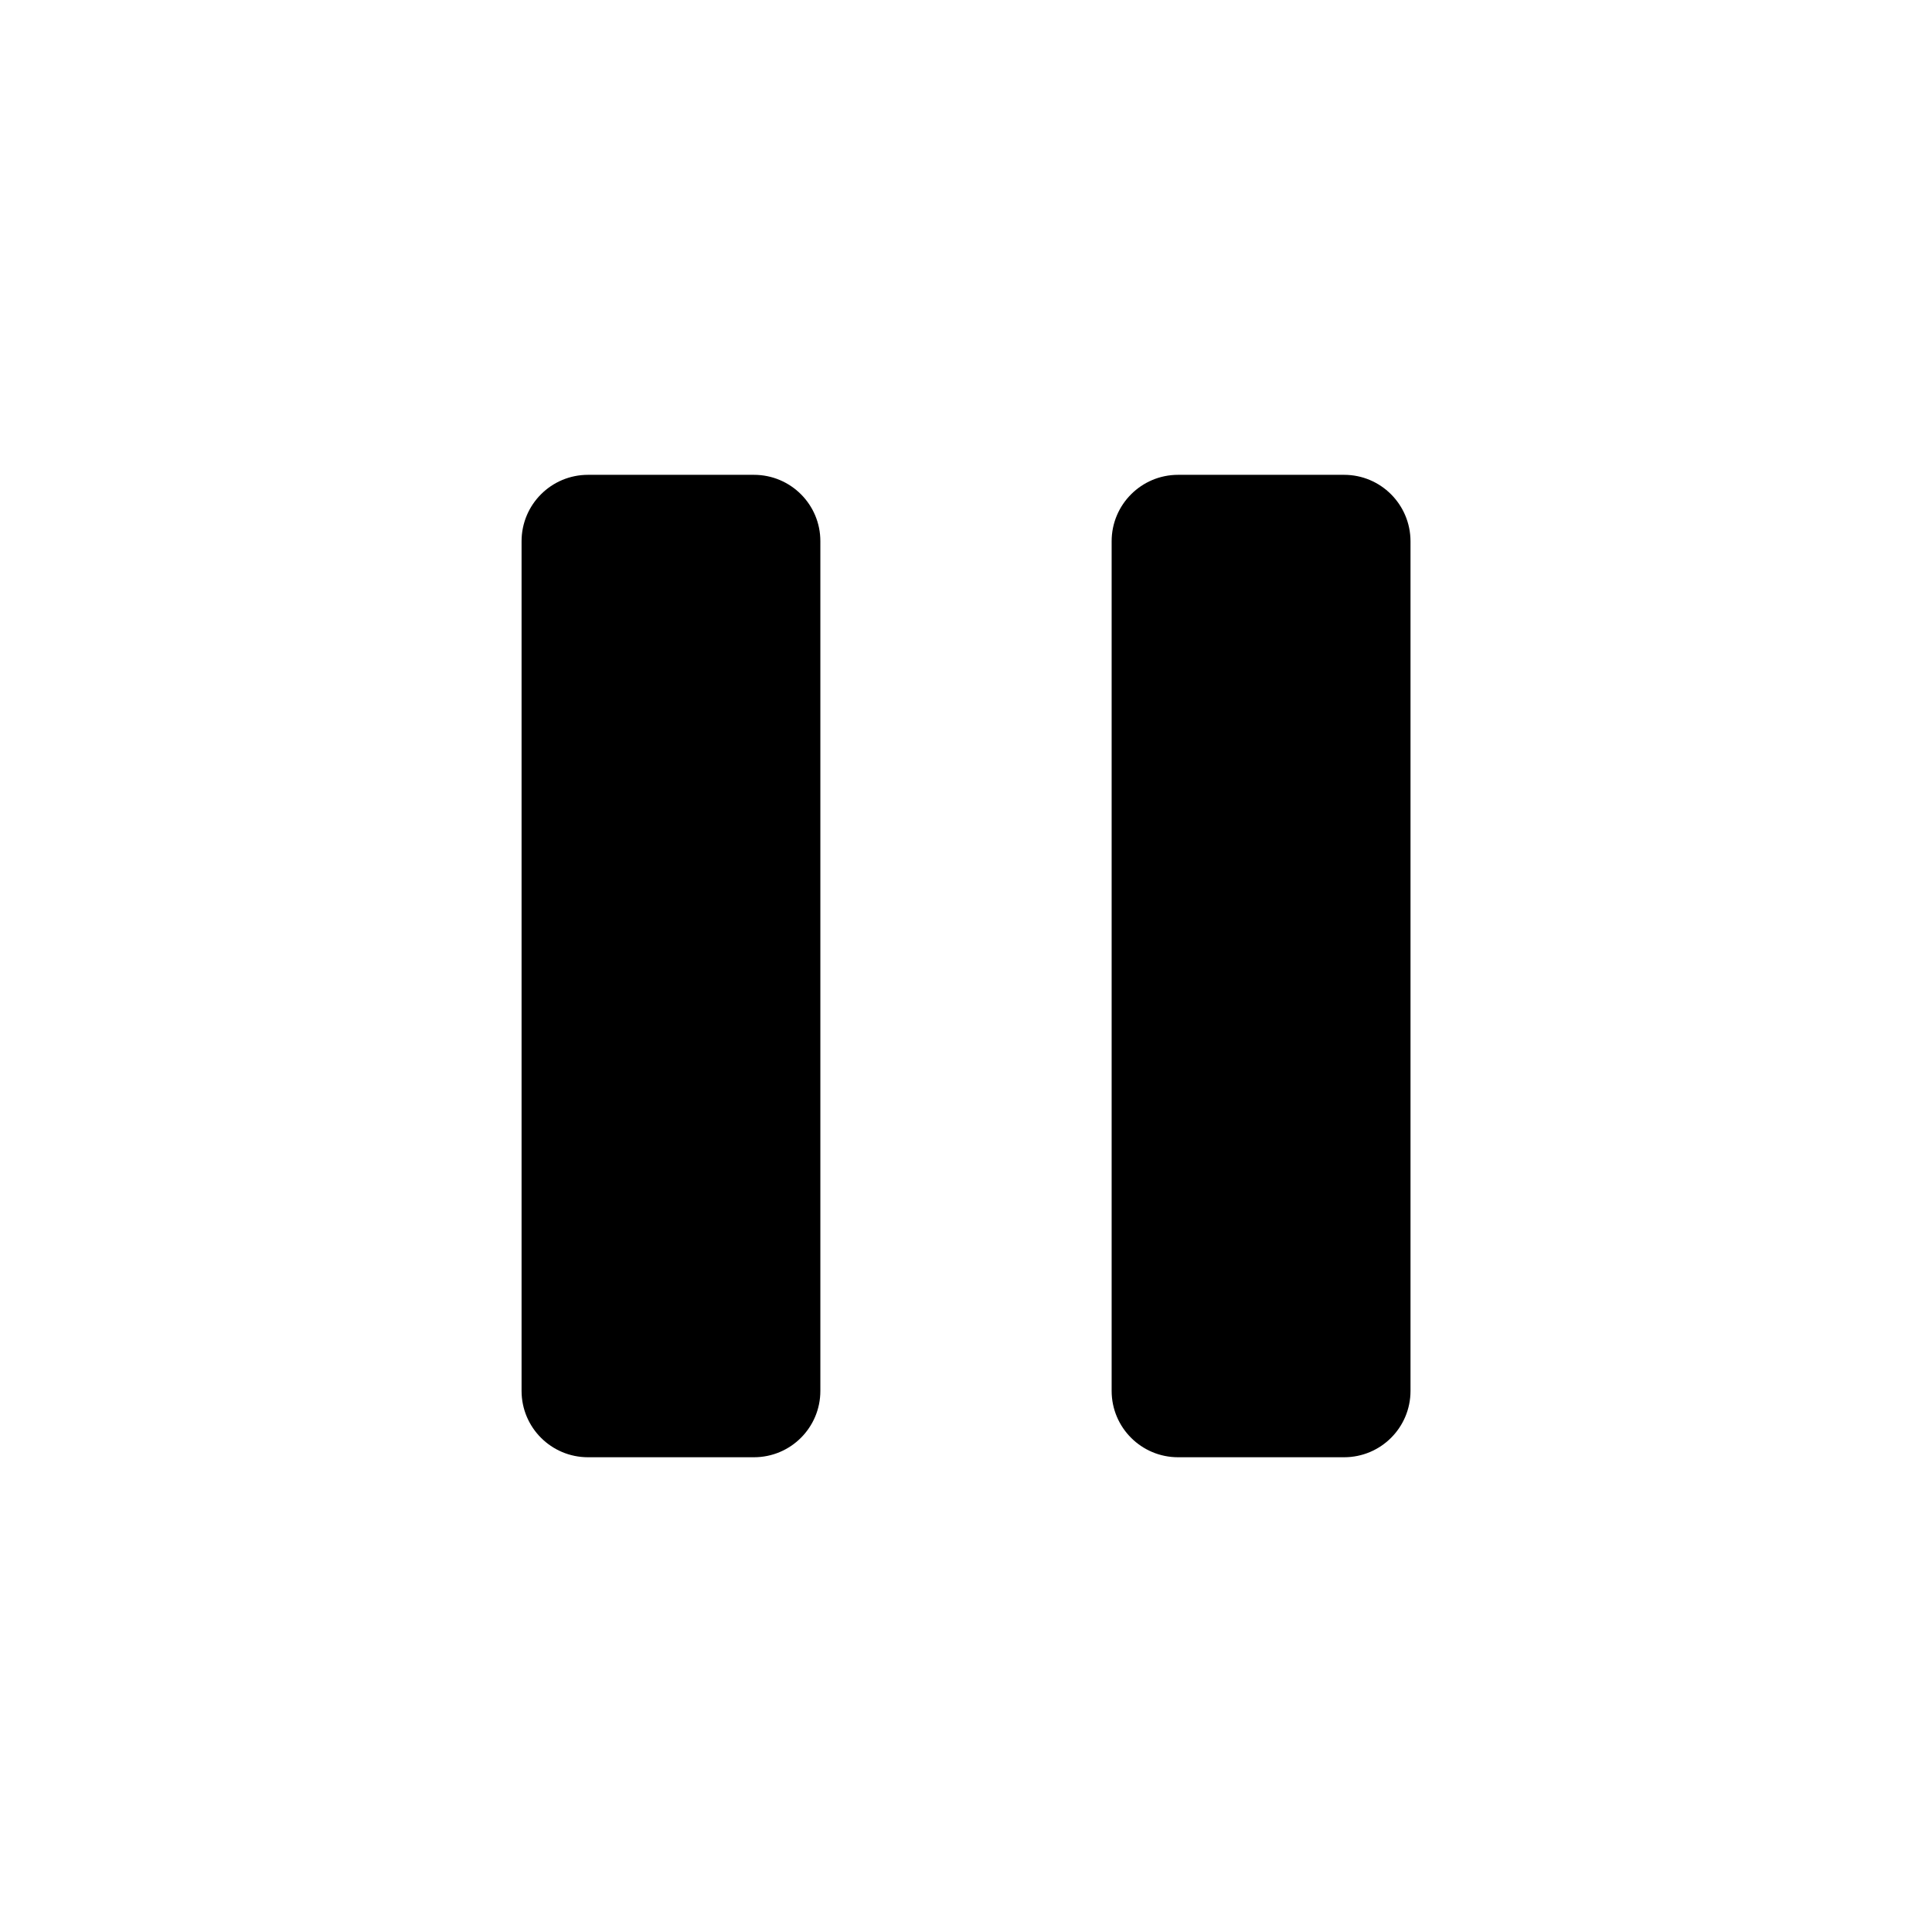
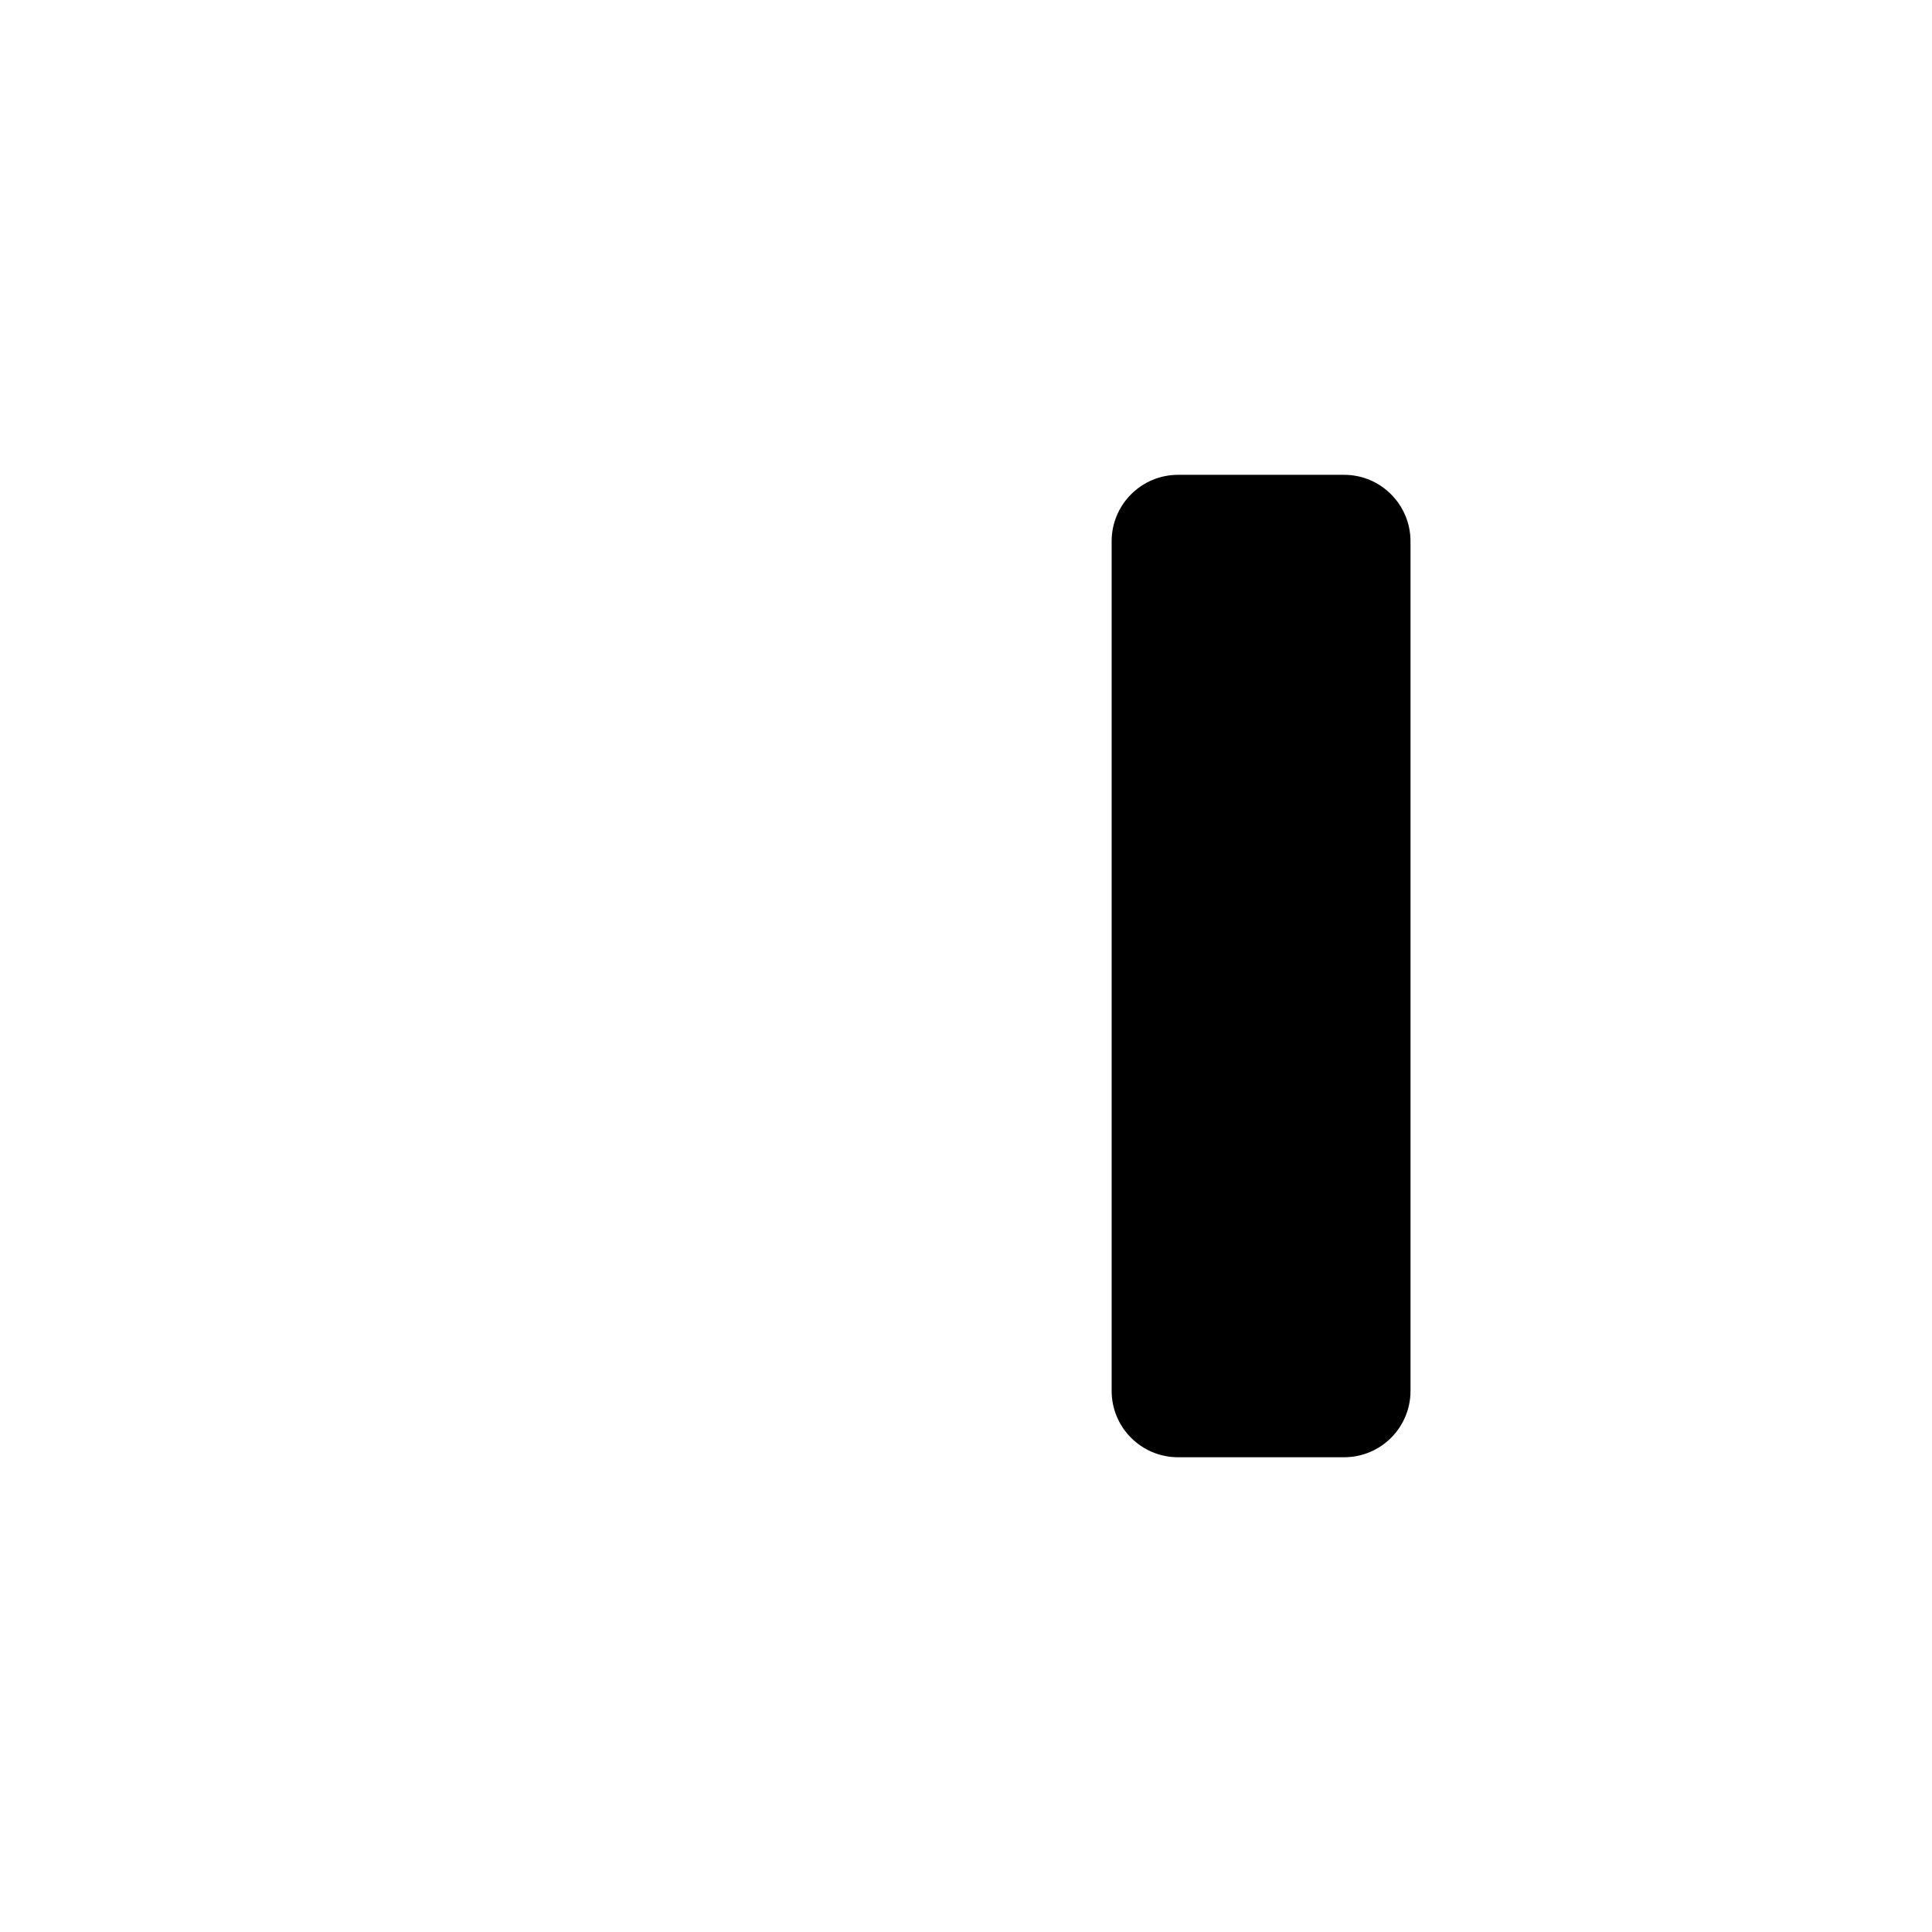
<svg xmlns="http://www.w3.org/2000/svg" version="1.1" id="Layer_1" x="0px" y="0px" width="26px" height="26px" viewBox="0 0 26 26" enable-background="new 0 0 26 26" xml:space="preserve">
  <g>
-     <path d="M10.146,6.39H7.913c-0.494,0-0.894,0.4-0.894,0.894v11.434c0,0.493,0.4,0.893,0.894,0.893h2.233   c0.494,0,0.894-0.399,0.894-0.893V7.284C11.041,6.79,10.641,6.39,10.146,6.39z" />
    <path d="M18.088,6.39h-2.234c-0.493,0-0.894,0.4-0.894,0.894v11.434c0,0.493,0.4,0.893,0.894,0.893h2.234   c0.494,0,0.894-0.399,0.894-0.893V7.284C18.981,6.79,18.582,6.39,18.088,6.39z" />
  </g>
</svg>